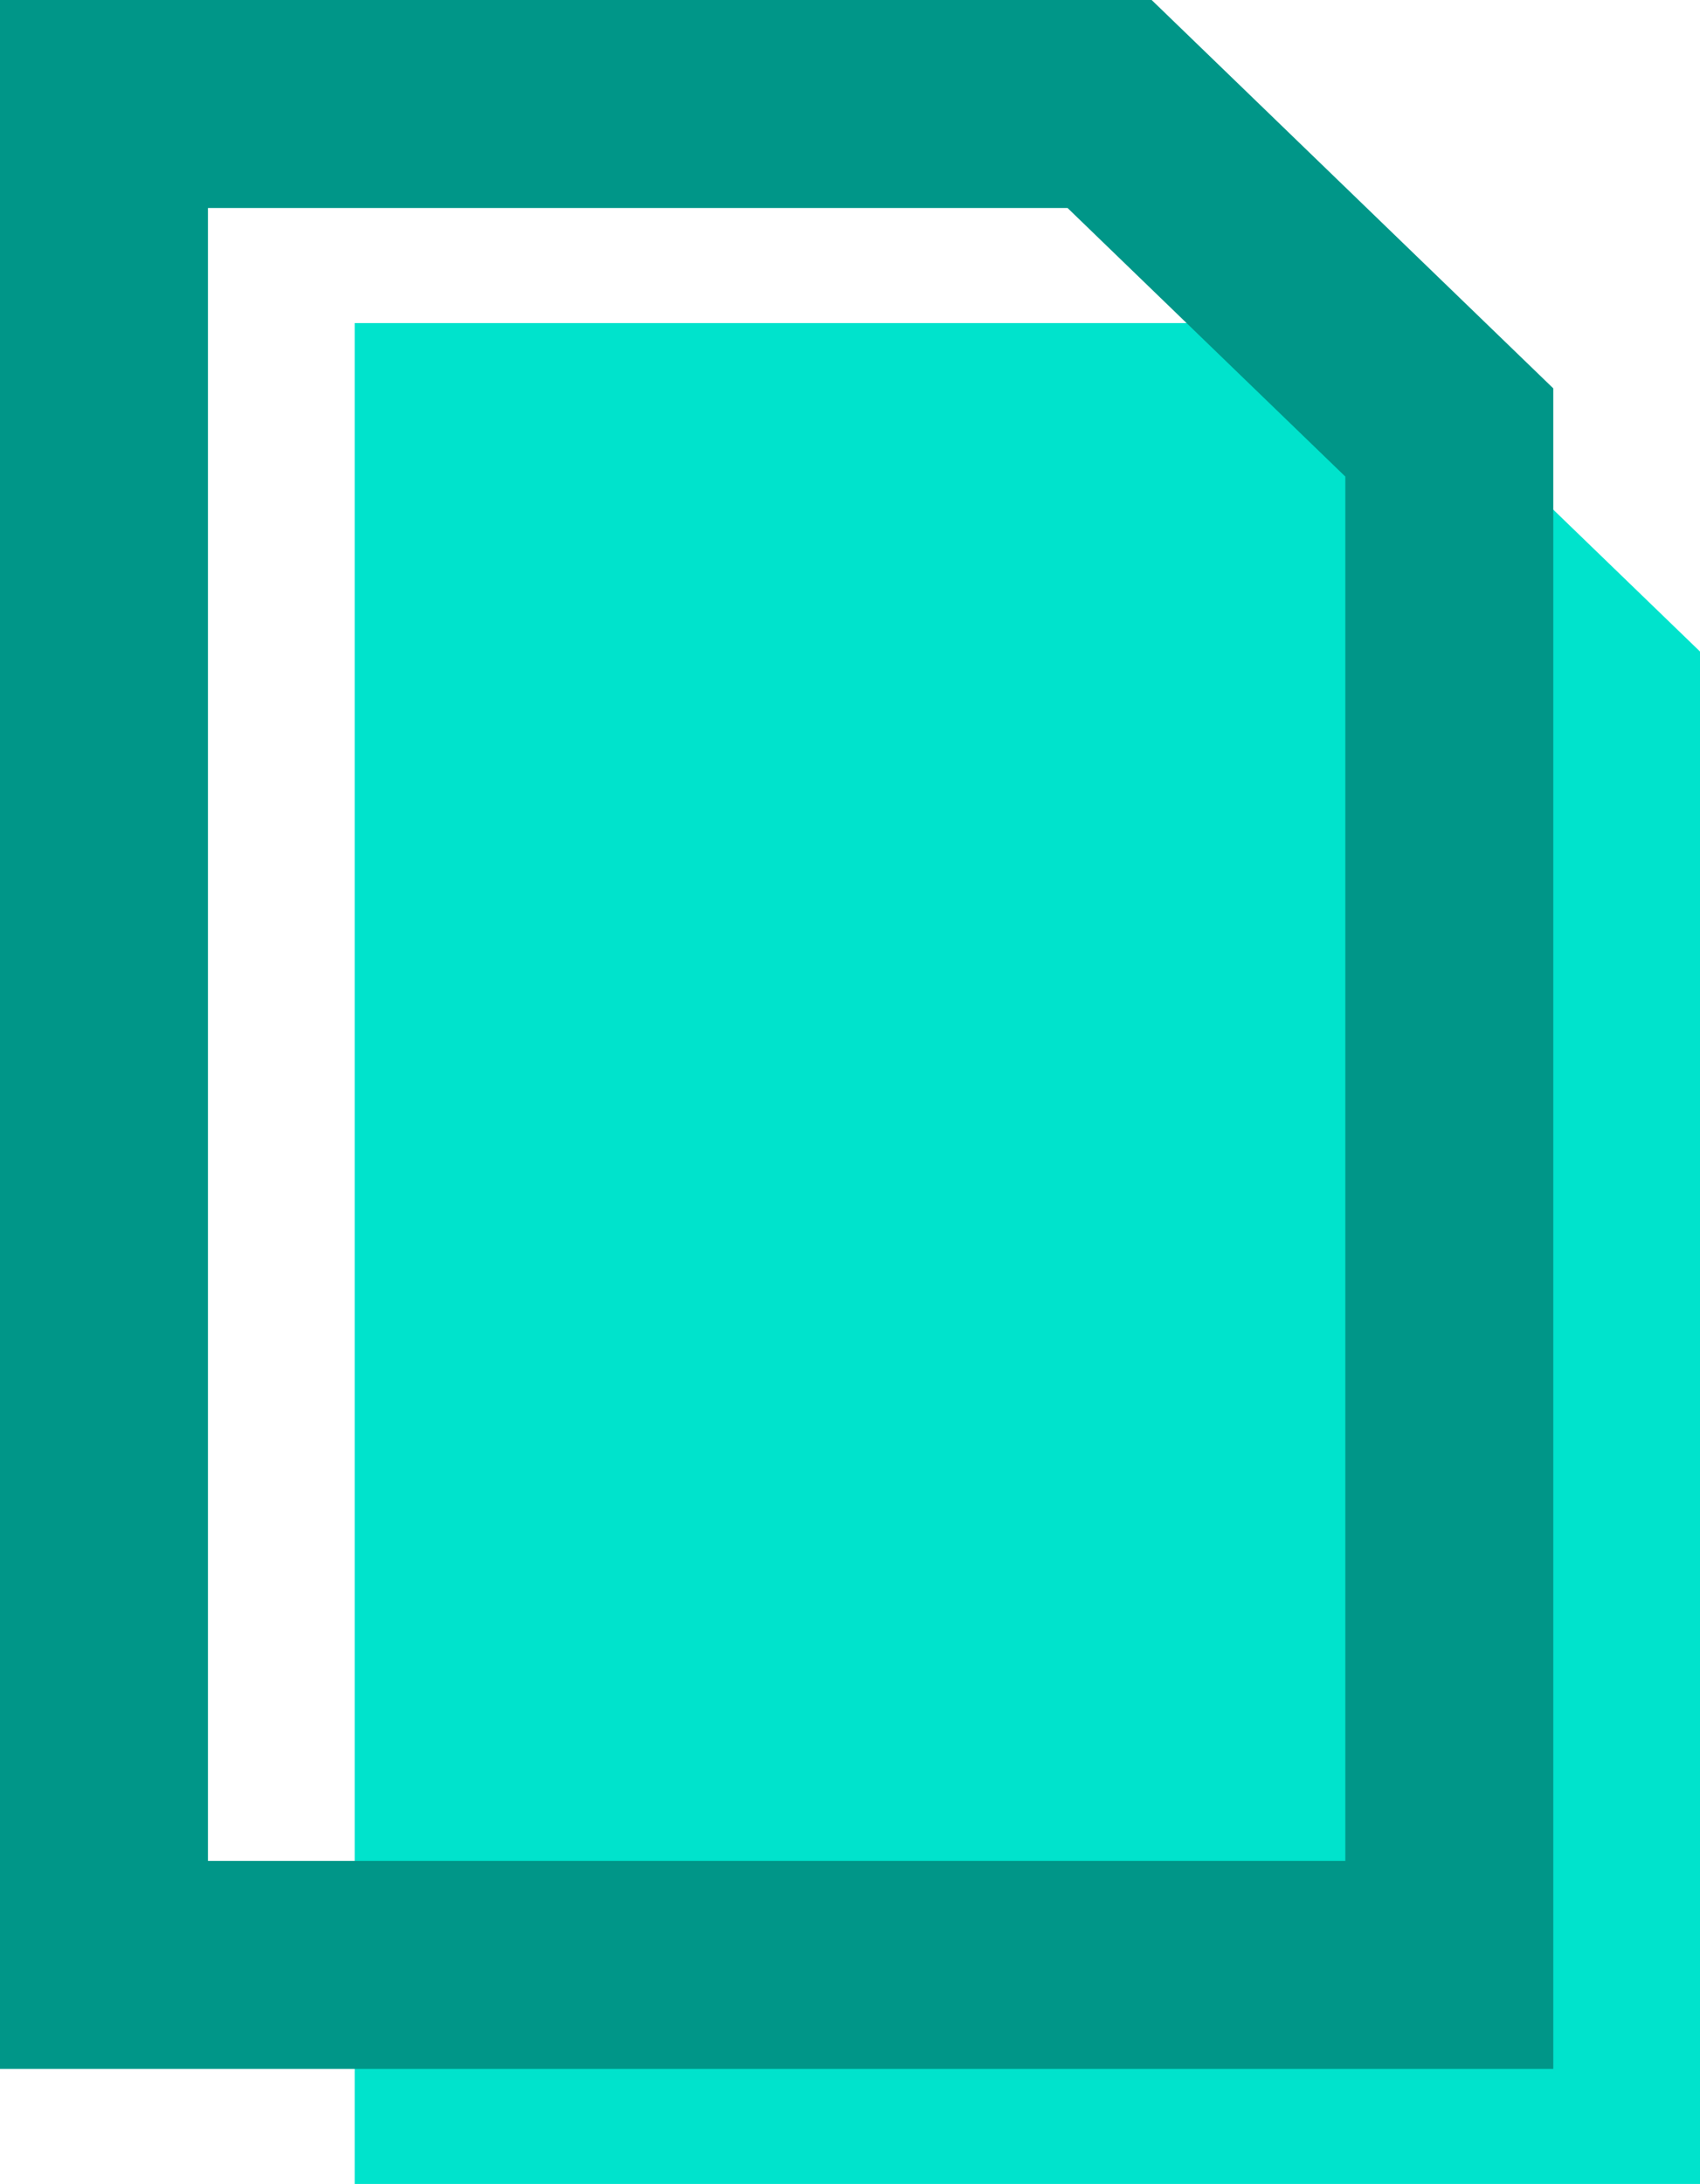
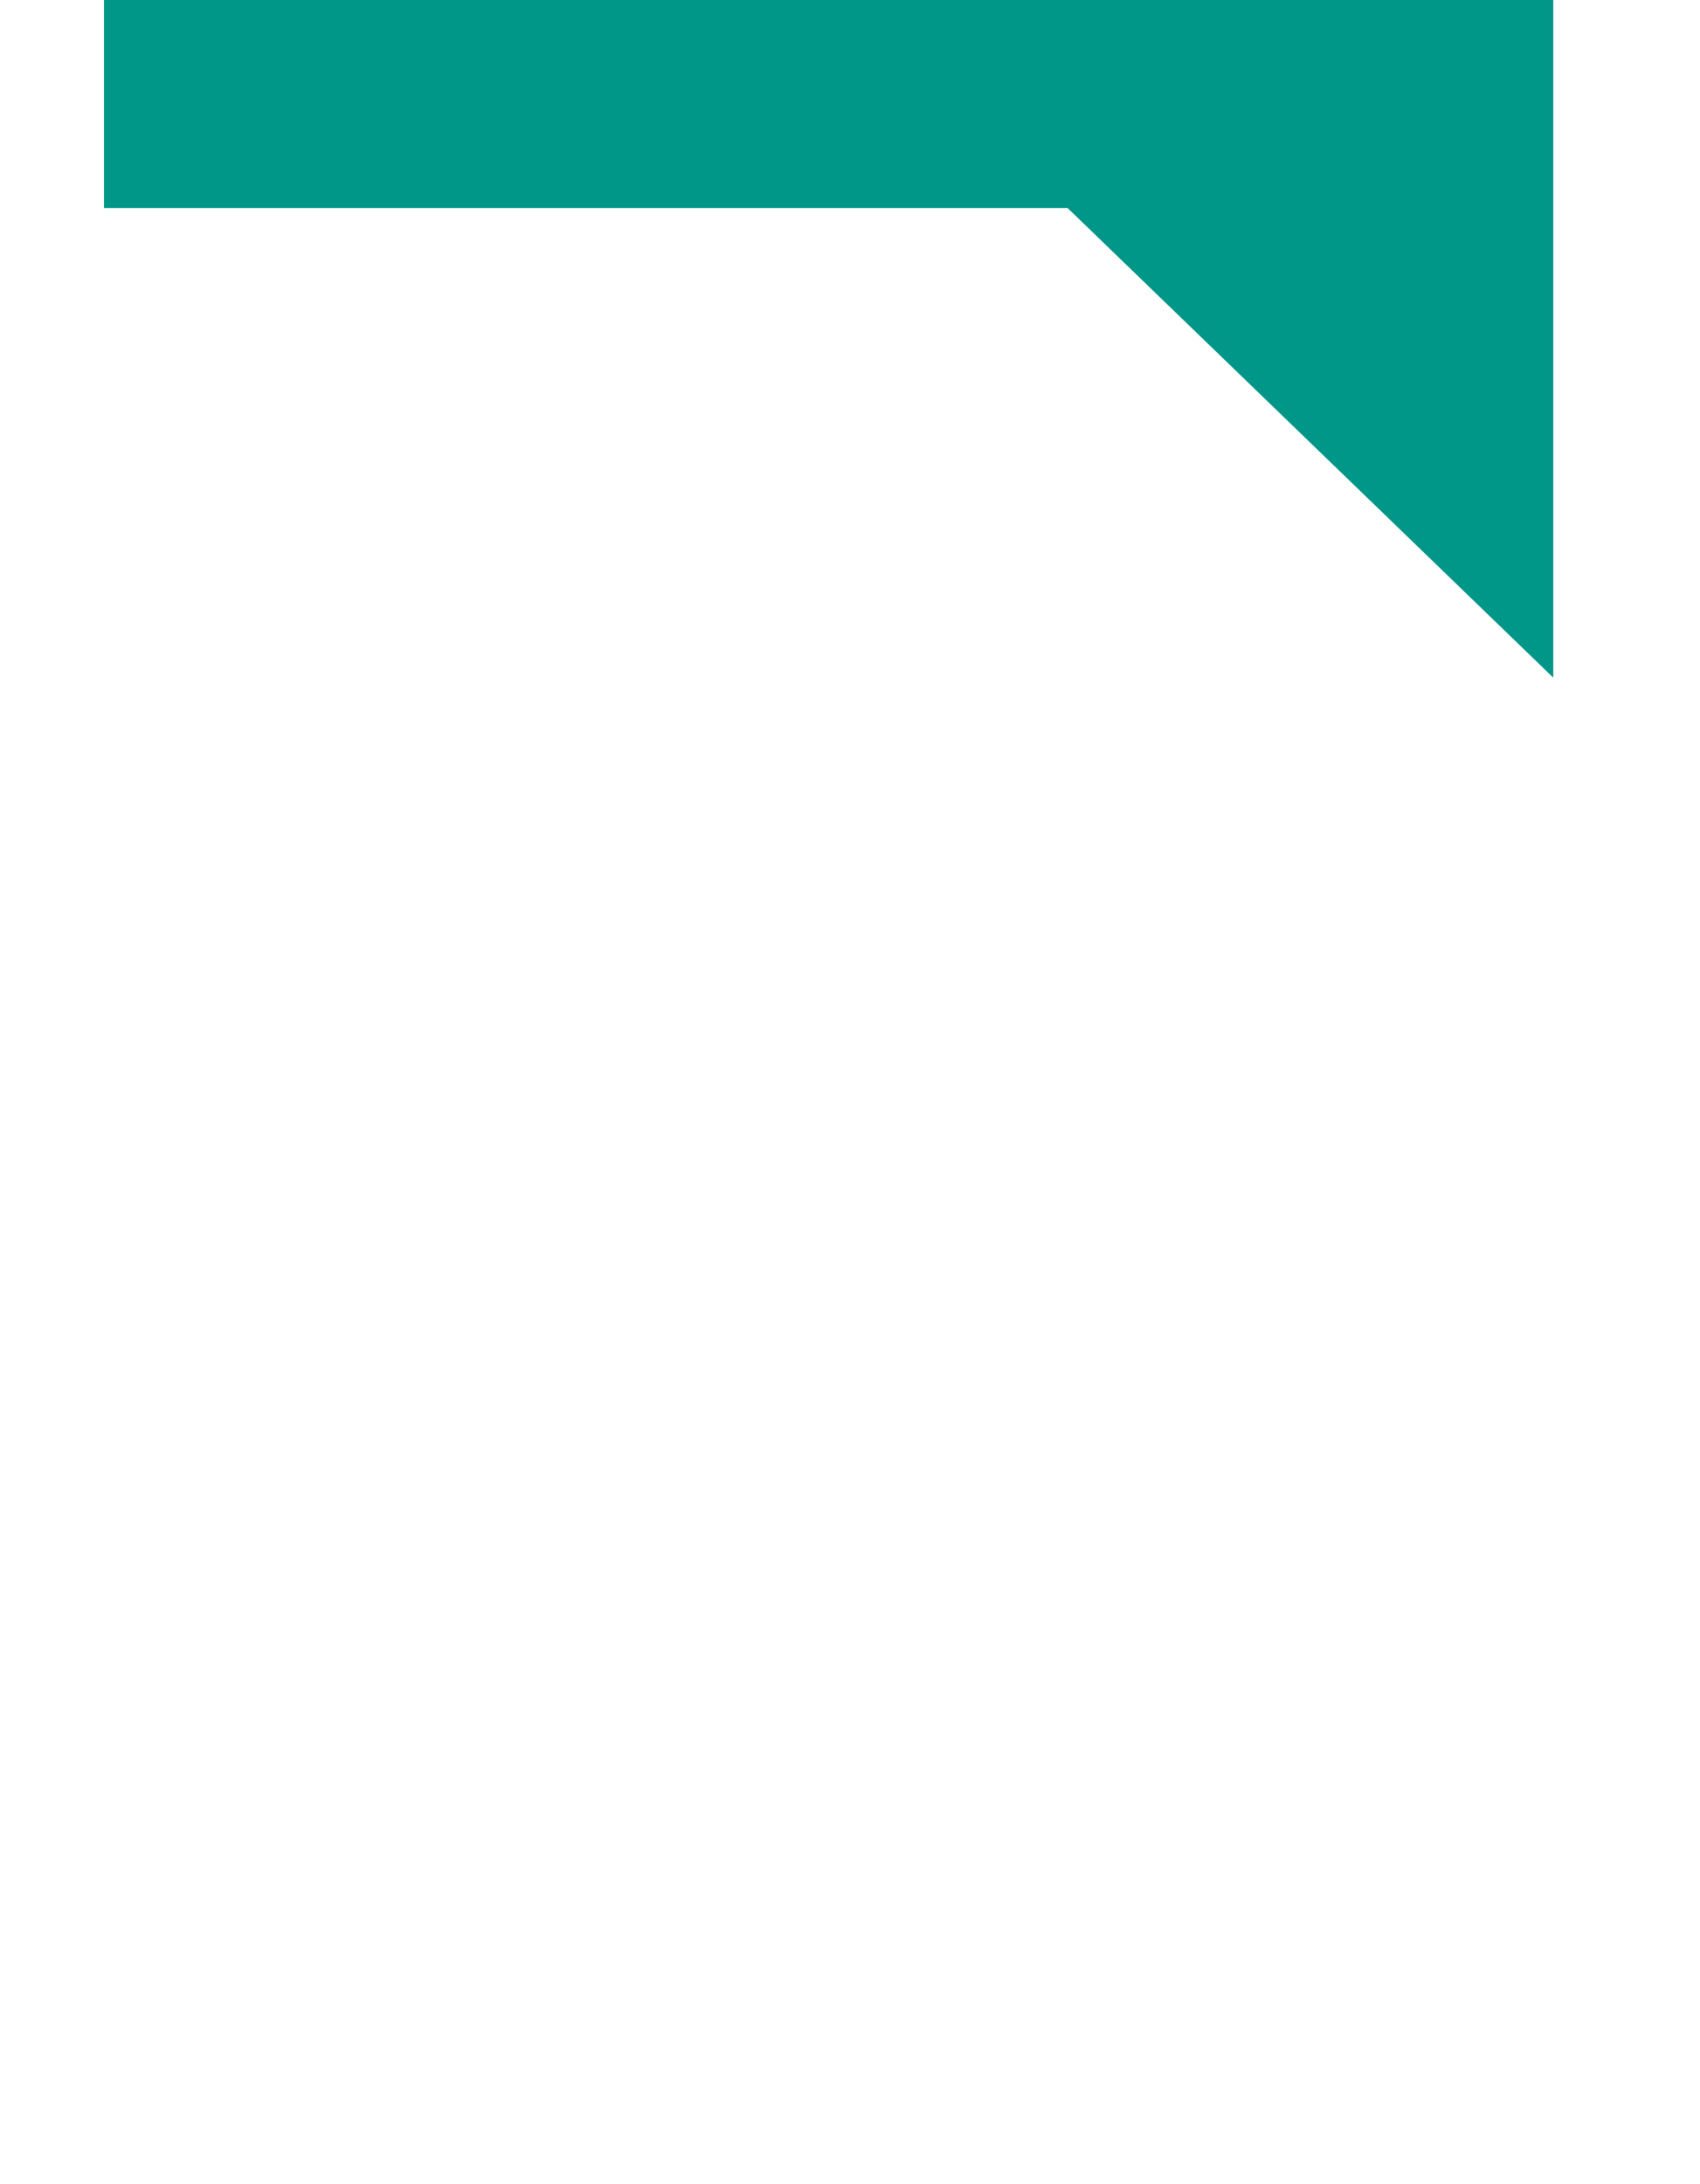
<svg xmlns="http://www.w3.org/2000/svg" version="1.1" id="Layer_2_00000109027254930739489240000010623976587266942348_" x="0px" y="0px" viewBox="0 0 2043.8 2625" style="enable-background:new 0 0 2043.8 2625;" xml:space="preserve">
  <style type="text/css">
	.st0{fill:#00E3CC;}
	.st1{fill:none;stroke:#009688;stroke-width:250;stroke-miterlimit:99.17;}
</style>
  <g id="Layer_1-2">
    <g>
-       <path class="st0" d="M1635.4,388.3h-1209V2625h1617.4V783.1L1635.4,388.3L1635.4,388.3z" />
-       <path class="st1" d="M1334,125H125v2236.7h1617.4V519.8L1334,125z" />
+       <path class="st1" d="M1334,125H125h1617.4V519.8L1334,125z" />
    </g>
  </g>
</svg>